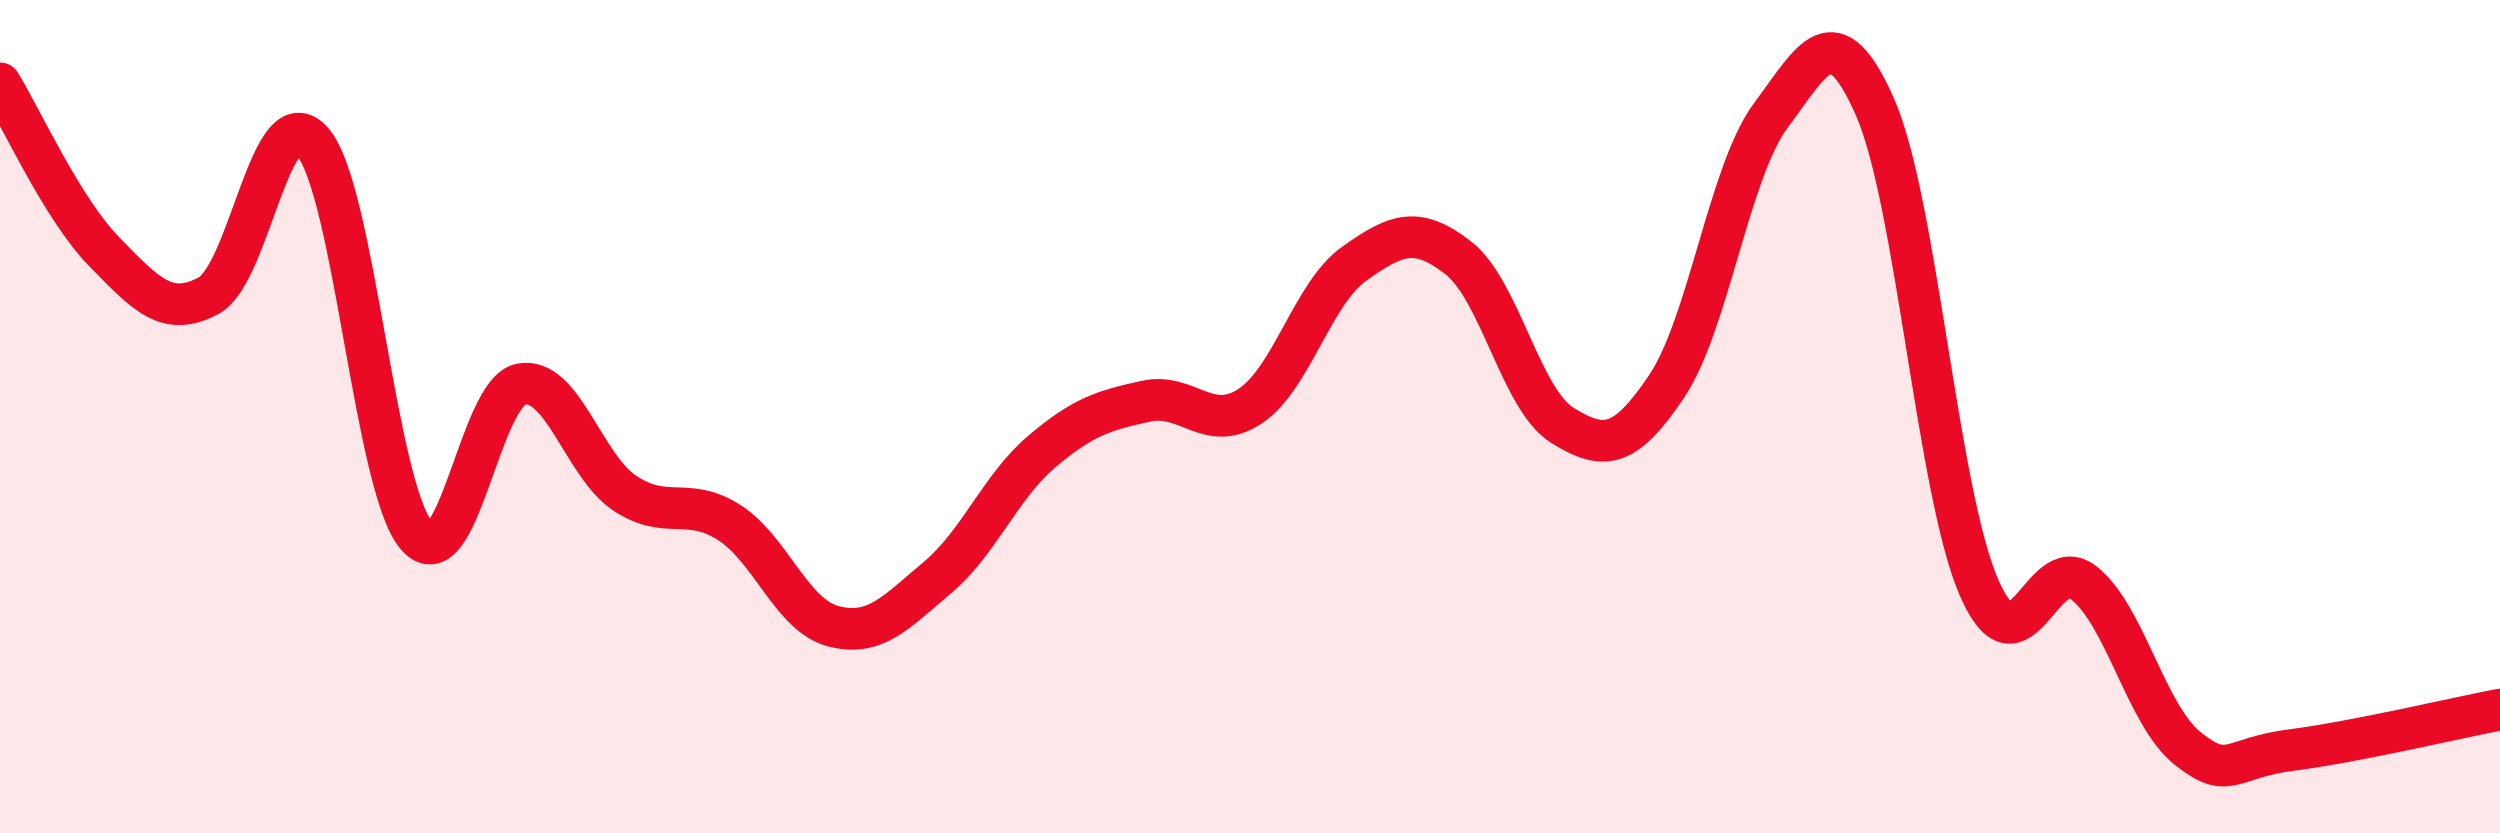
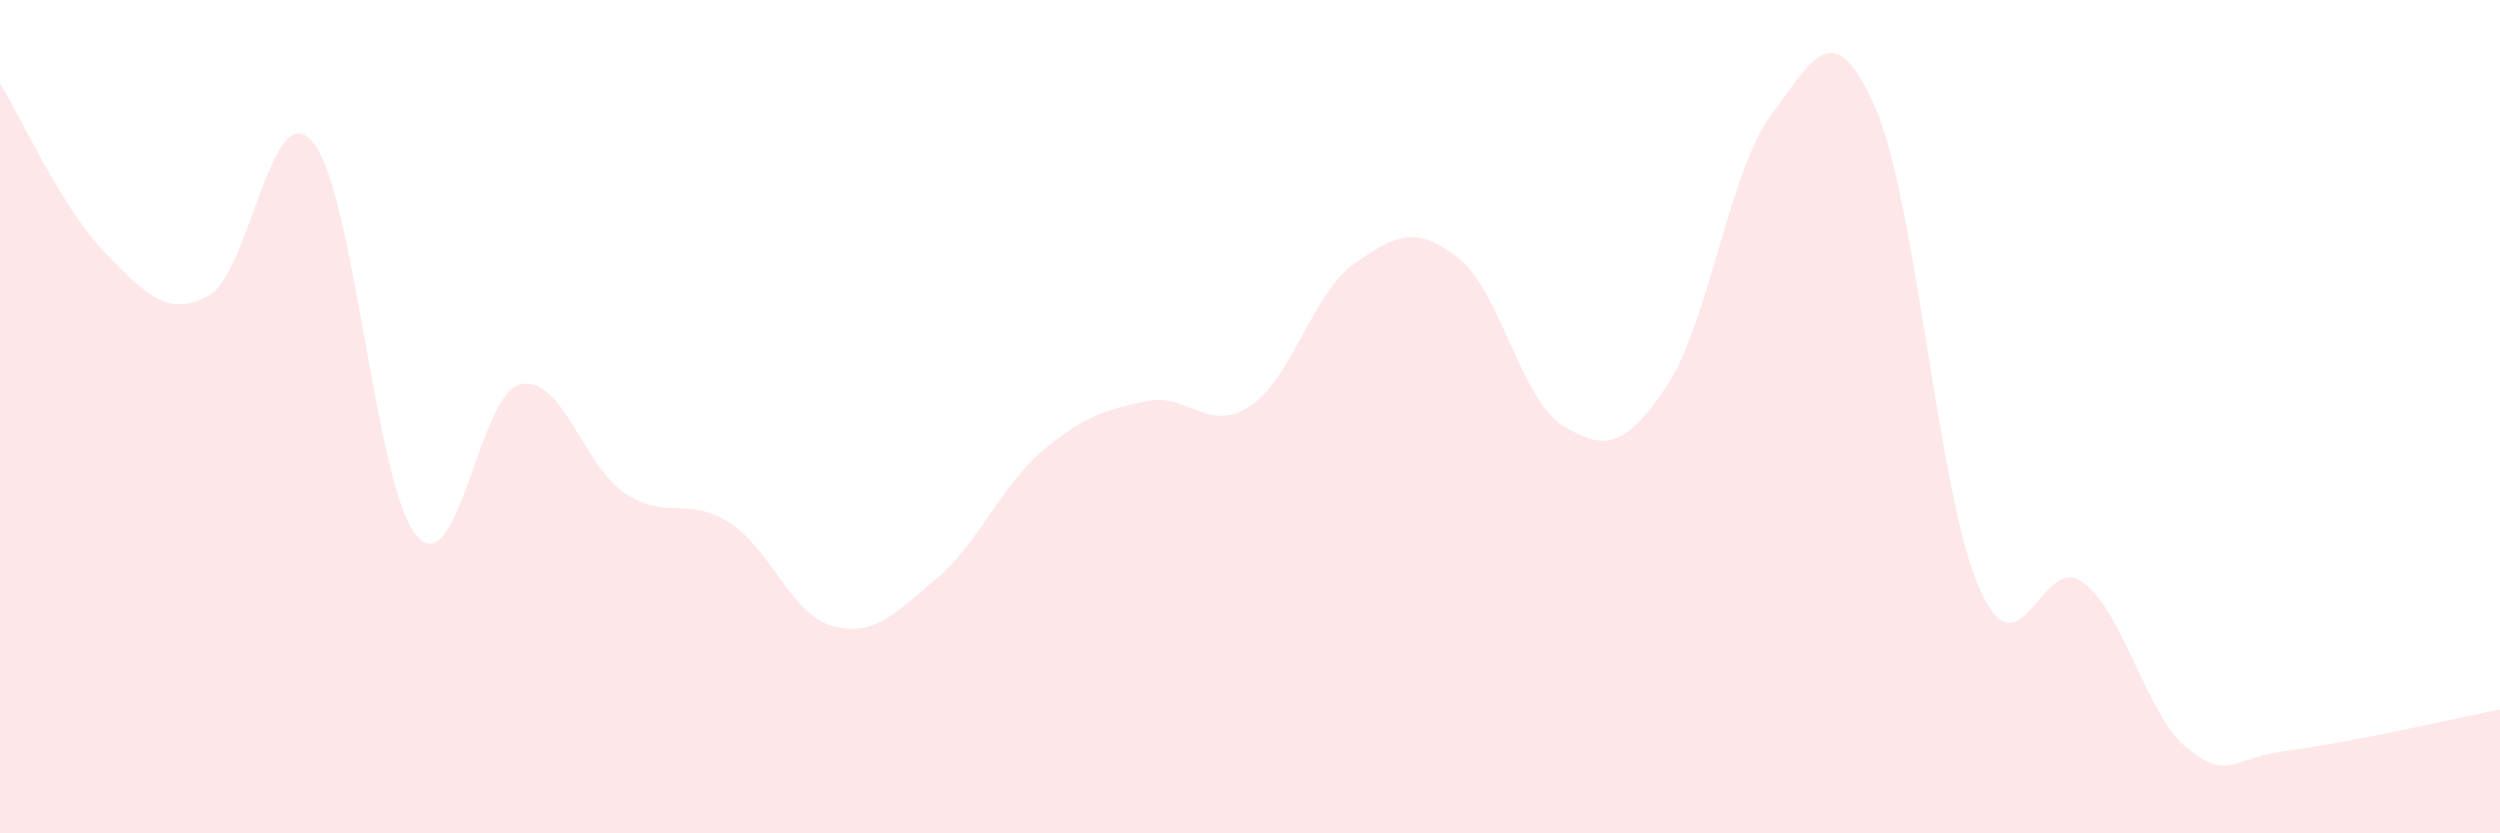
<svg xmlns="http://www.w3.org/2000/svg" width="60" height="20" viewBox="0 0 60 20">
  <path d="M 0,2 C 0.5,2.81 1.5,5.02 2.5,6.04 C 3.5,7.06 4,7.63 5,7.1 C 6,6.57 6.5,2.25 7.5,3.4 C 8.5,4.55 9,11.7 10,12.86 C 11,14.02 11.5,9.42 12.5,9.22 C 13.5,9.02 14,11.18 15,11.84 C 16,12.5 16.5,11.9 17.5,12.54 C 18.5,13.18 19,14.77 20,15.03 C 21,15.29 21.5,14.7 22.5,13.86 C 23.5,13.02 24,11.69 25,10.84 C 26,9.99 26.5,9.85 27.5,9.63 C 28.5,9.41 29,10.41 30,9.75 C 31,9.09 31.5,7.04 32.5,6.33 C 33.5,5.62 34,5.41 35,6.19 C 36,6.97 36.5,9.59 37.5,10.21 C 38.5,10.83 39,10.76 40,9.27 C 41,7.78 41.5,4.11 42.5,2.77 C 43.5,1.43 44,0.3 45,2.57 C 46,4.84 46.5,11.83 47.5,14.11 C 48.5,16.39 49,13.21 50,13.98 C 51,14.75 51.5,17.16 52.5,17.96 C 53.5,18.76 53.5,18.19 55,18 C 56.5,17.81 59,17.22 60,17.03L60 20L0 20Z" fill="#EB0A25" opacity="0.1" stroke-linecap="round" stroke-linejoin="round" />
-   <path d="M 0,2 C 0.5,2.81 1.5,5.02 2.5,6.04 C 3.5,7.06 4,7.63 5,7.1 C 6,6.57 6.5,2.25 7.5,3.4 C 8.5,4.55 9,11.7 10,12.86 C 11,14.02 11.5,9.42 12.5,9.22 C 13.5,9.02 14,11.18 15,11.84 C 16,12.5 16.5,11.9 17.5,12.54 C 18.5,13.18 19,14.77 20,15.03 C 21,15.29 21.5,14.7 22.5,13.86 C 23.5,13.02 24,11.69 25,10.84 C 26,9.99 26.5,9.85 27.5,9.63 C 28.5,9.41 29,10.41 30,9.75 C 31,9.09 31.5,7.04 32.5,6.33 C 33.5,5.62 34,5.41 35,6.19 C 36,6.97 36.5,9.59 37.5,10.21 C 38.5,10.83 39,10.76 40,9.27 C 41,7.78 41.5,4.11 42.5,2.77 C 43.5,1.43 44,0.3 45,2.57 C 46,4.84 46.5,11.83 47.5,14.11 C 48.5,16.39 49,13.21 50,13.98 C 51,14.75 51.5,17.16 52.5,17.96 C 53.5,18.76 53.5,18.19 55,18 C 56.5,17.81 59,17.22 60,17.03" stroke="#EB0A25" stroke-width="1" fill="none" stroke-linecap="round" stroke-linejoin="round" />
</svg>